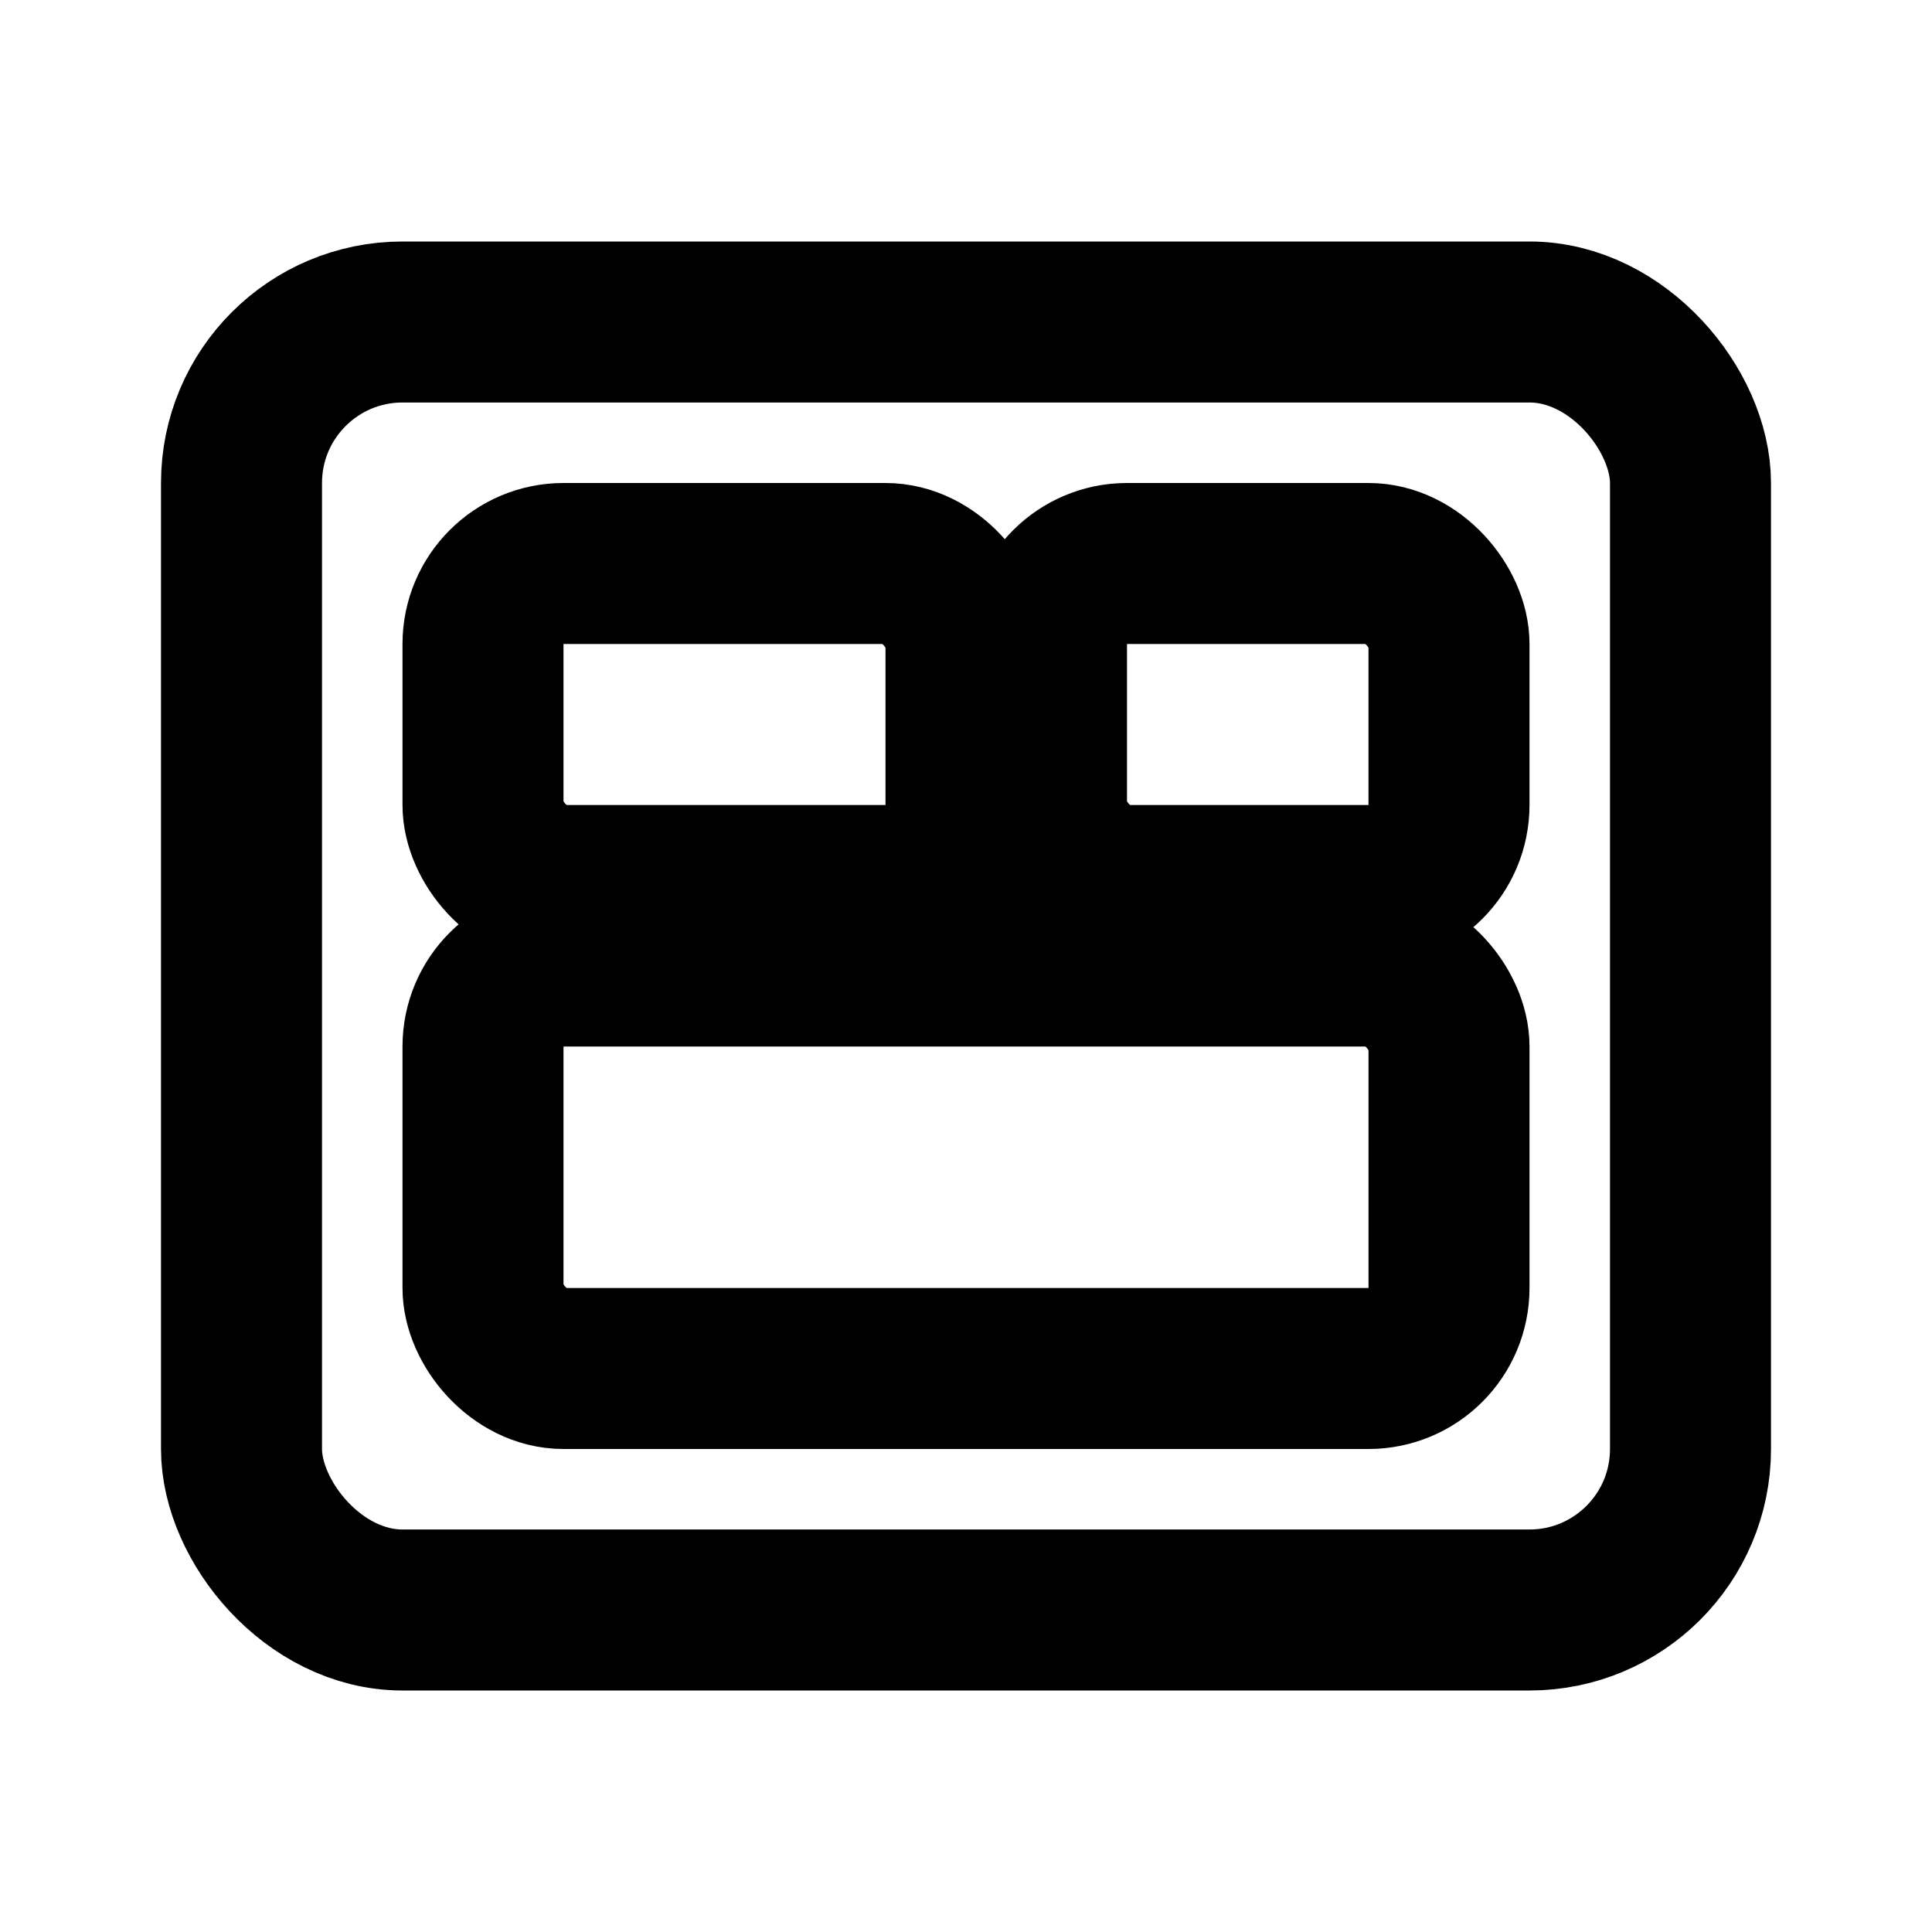
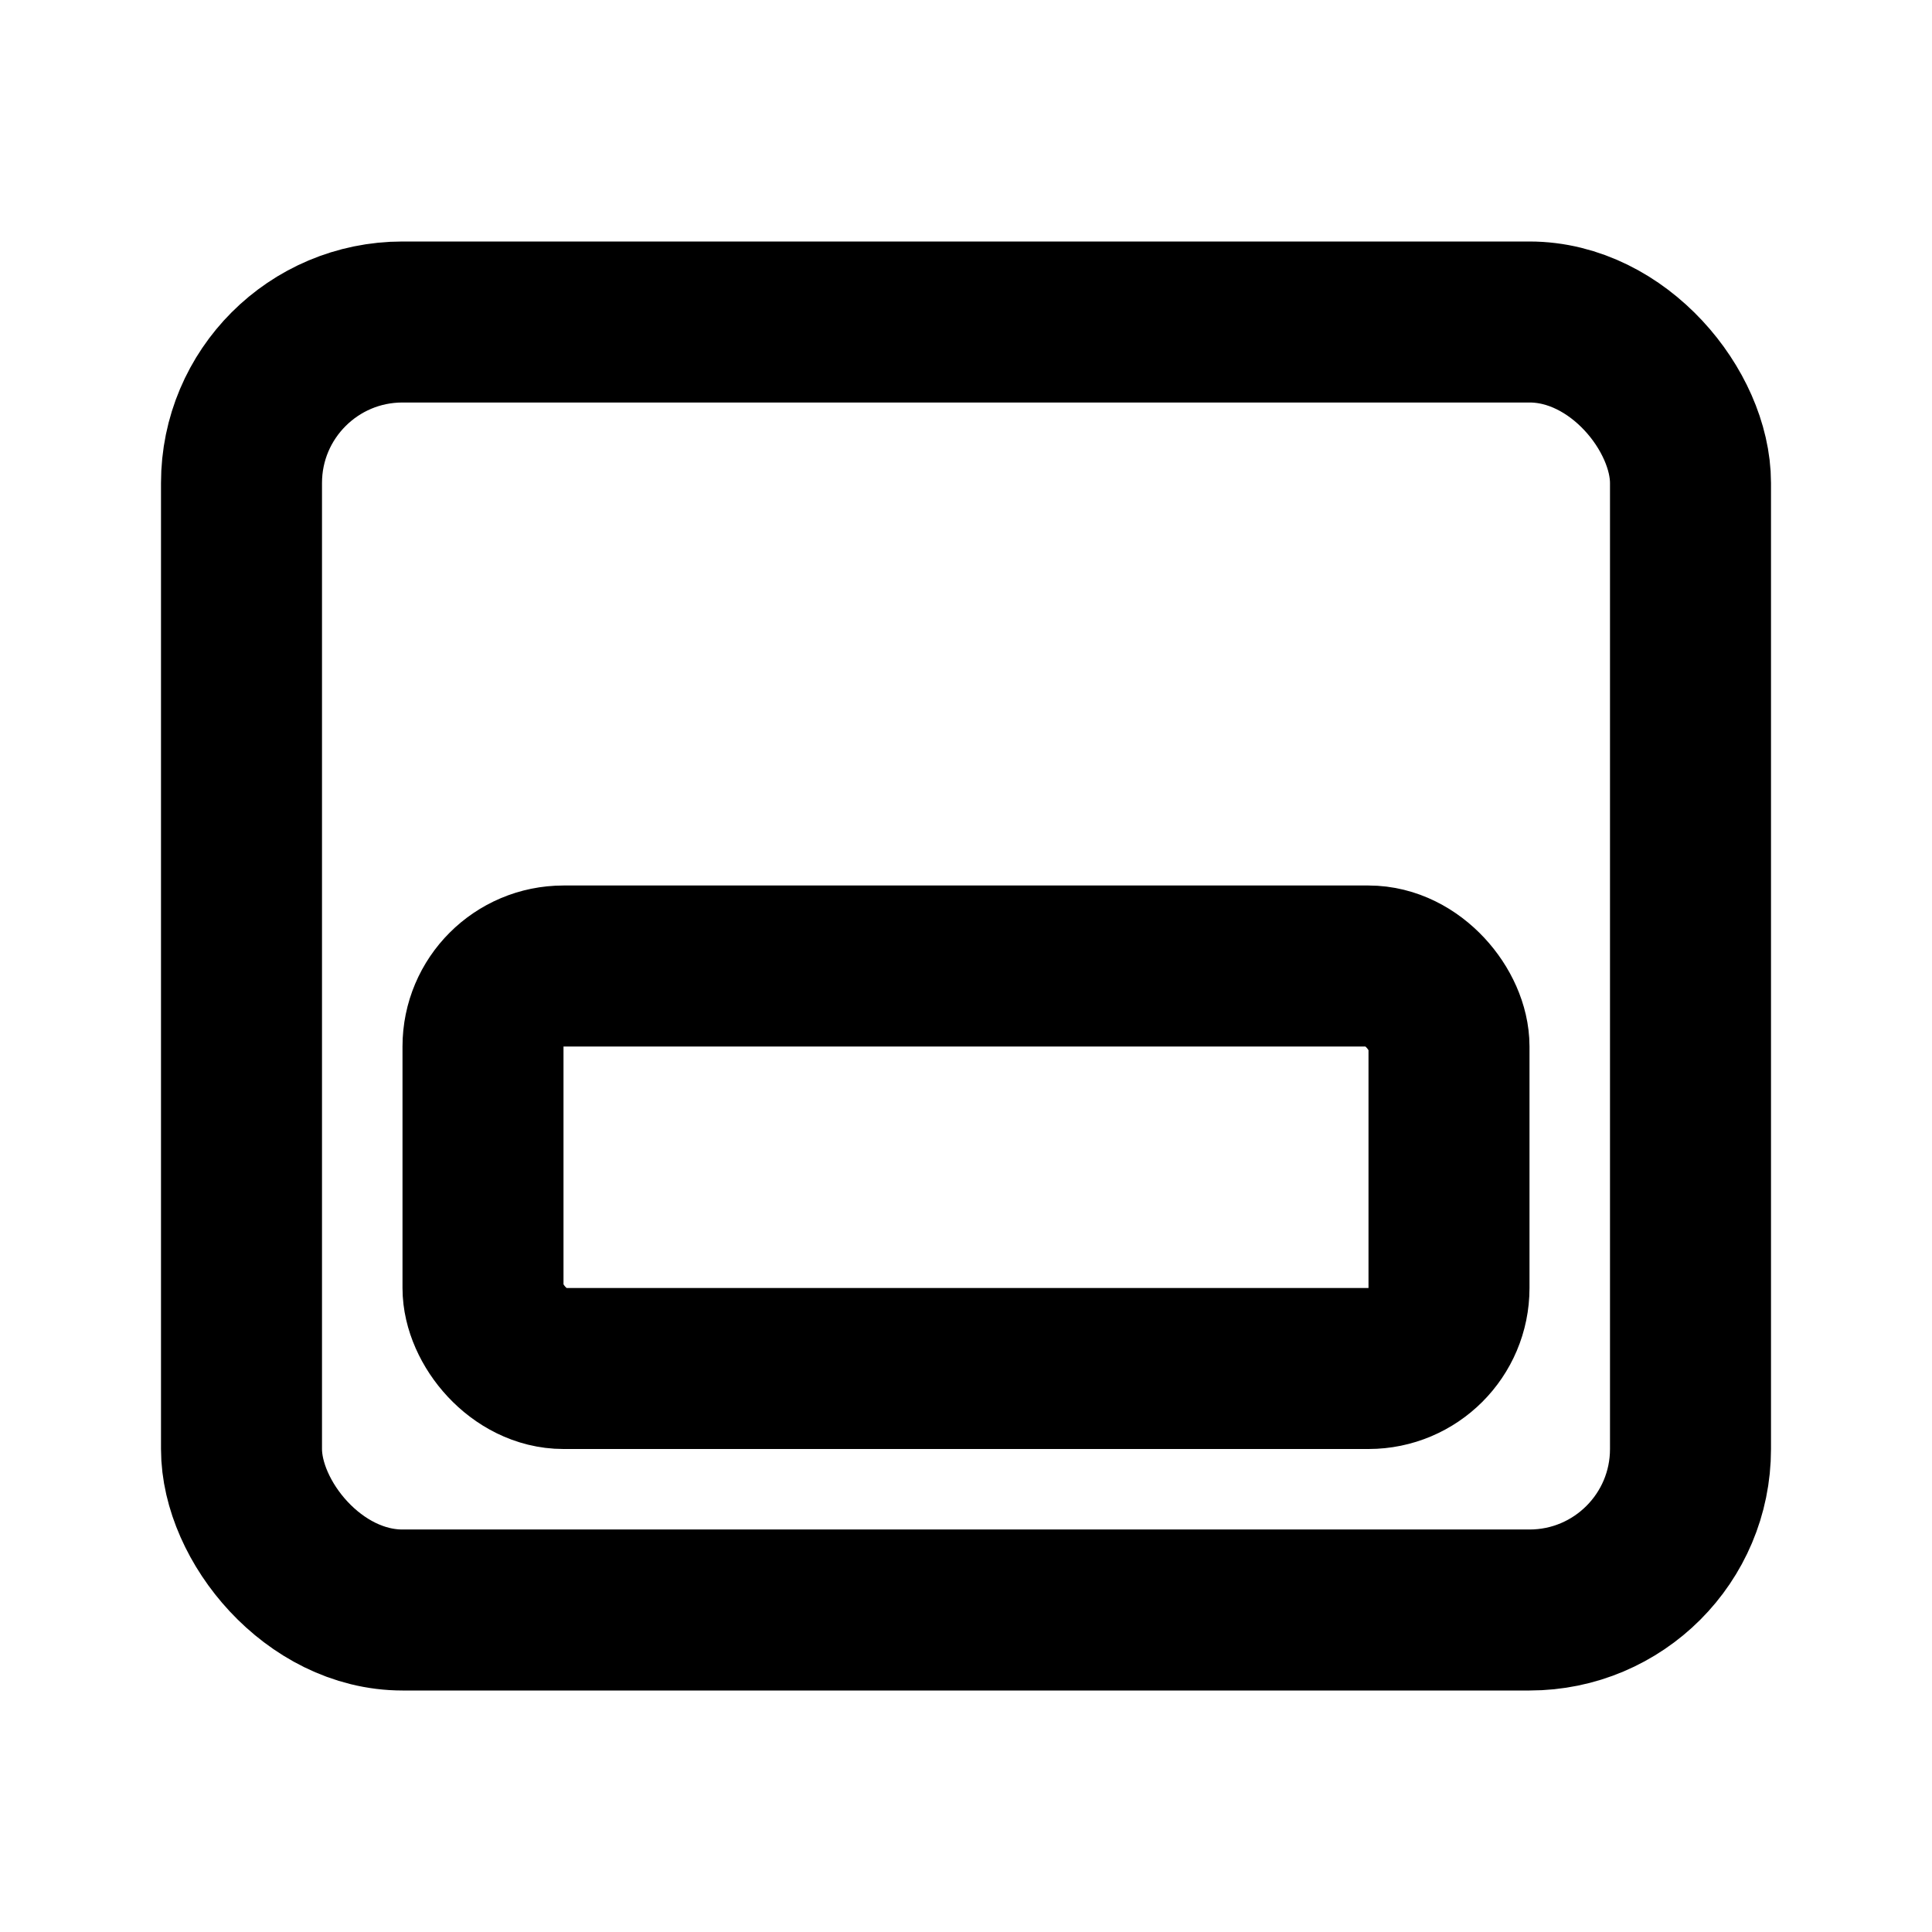
<svg xmlns="http://www.w3.org/2000/svg" viewBox="0 0 24 24" fill="none" stroke="currentColor" stroke-width="2" stroke-linecap="round" stroke-linejoin="round">
  <rect x="3" y="4" width="18" height="16" rx="2" />
-   <rect x="6" y="7" width="6" height="4" rx="1" />
-   <rect x="13" y="7" width="5" height="4" rx="1" />
  <rect x="6" y="12" width="12" height="5" rx="1" />
</svg>